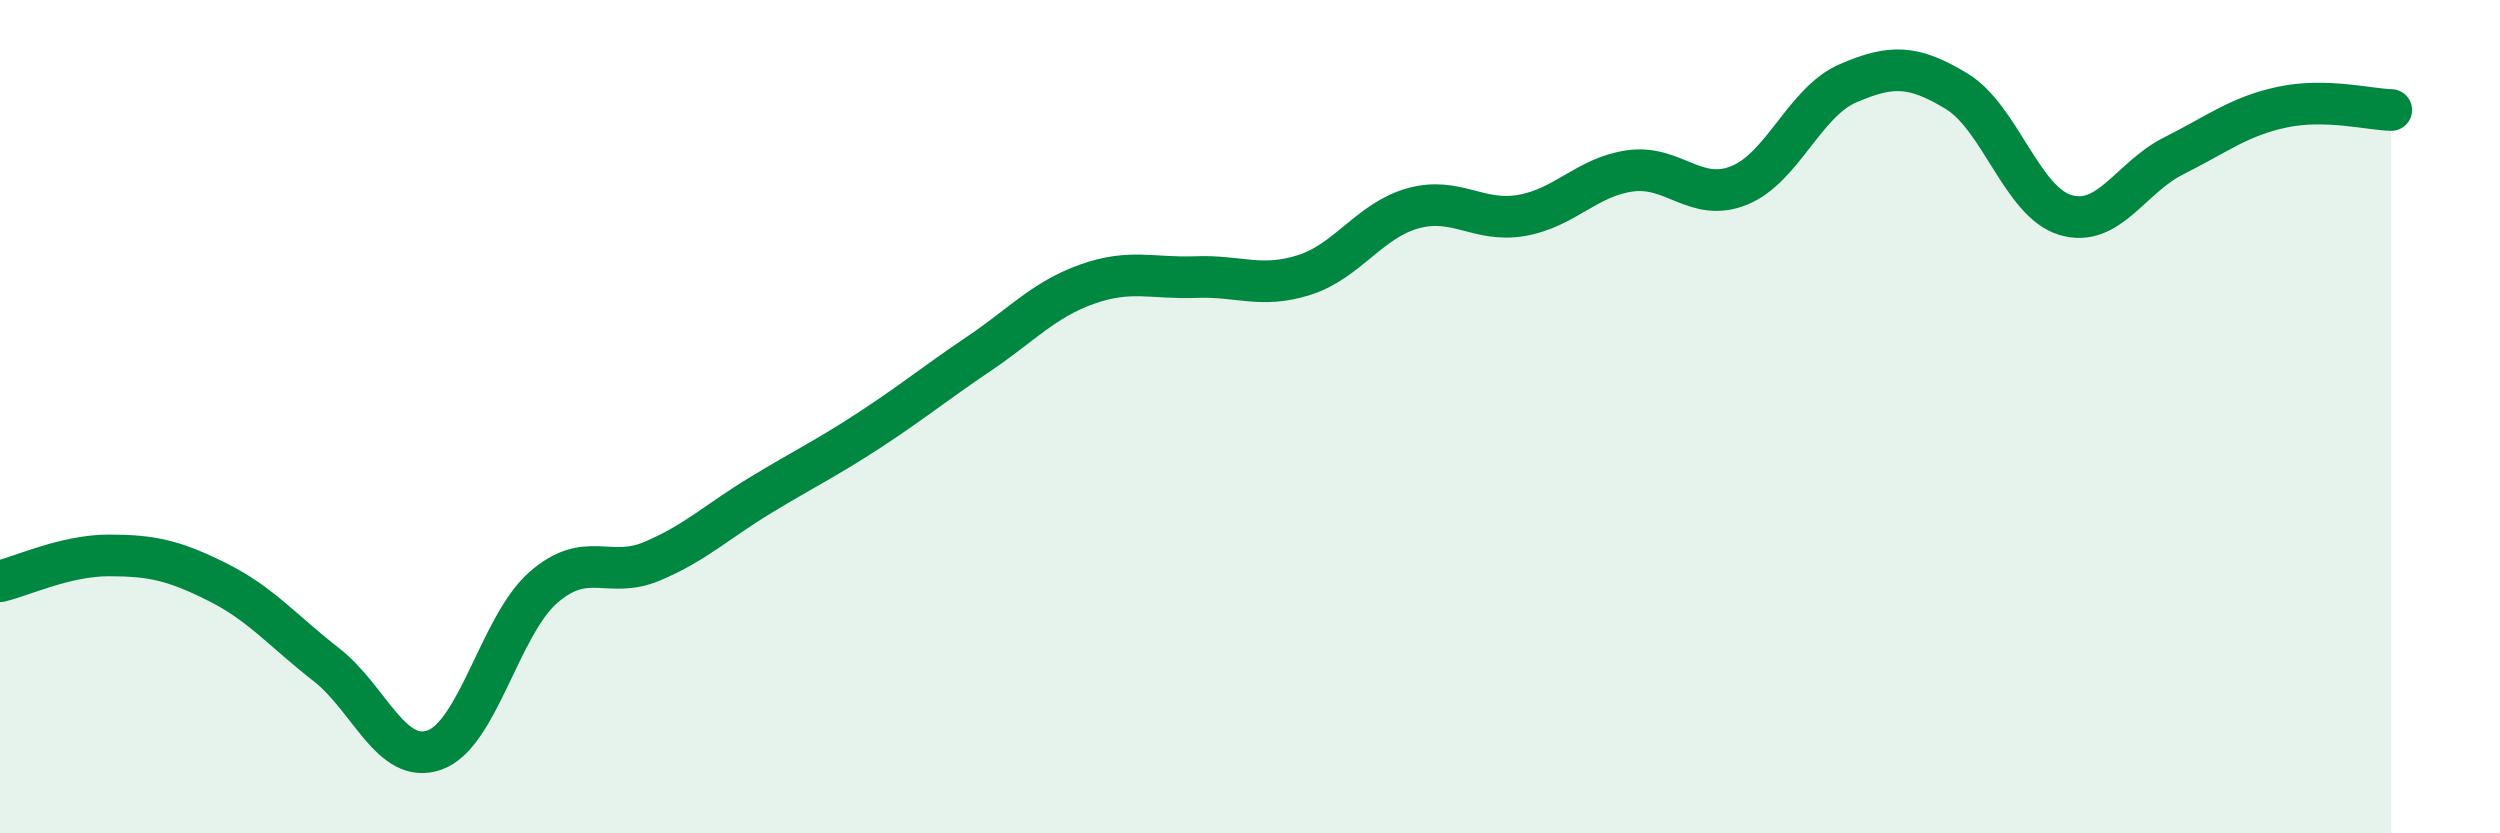
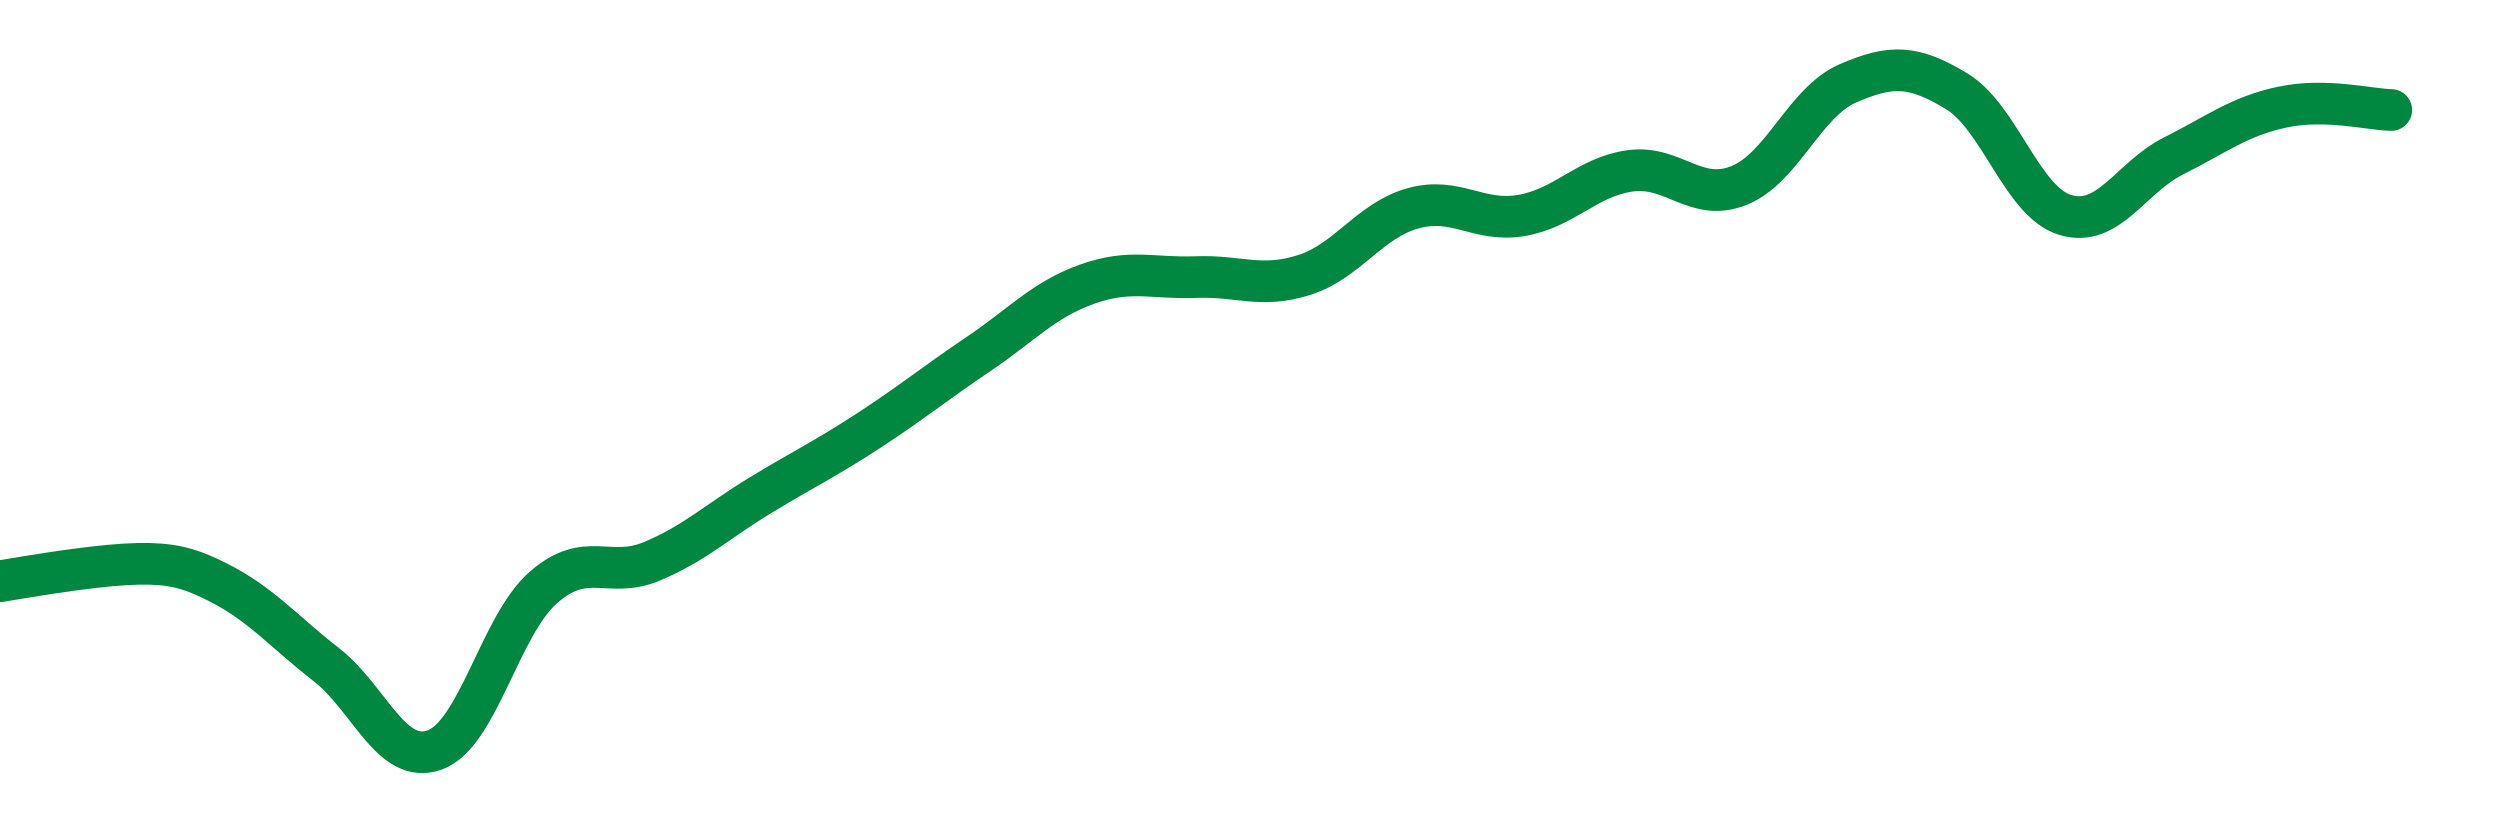
<svg xmlns="http://www.w3.org/2000/svg" width="60" height="20" viewBox="0 0 60 20">
-   <path d="M 0,13.95 C 0.52,13.83 1.57,13.33 2.61,13.33 C 3.65,13.33 4.18,13.45 5.22,13.97 C 6.26,14.49 6.79,15.14 7.83,15.95 C 8.87,16.76 9.39,18.37 10.43,18 C 11.47,17.63 12,15.01 13.04,14.1 C 14.08,13.19 14.61,13.91 15.65,13.47 C 16.69,13.03 17.22,12.51 18.26,11.88 C 19.3,11.25 19.83,11 20.87,10.32 C 21.91,9.64 22.44,9.2 23.48,8.5 C 24.52,7.8 25.05,7.19 26.09,6.82 C 27.13,6.45 27.66,6.69 28.7,6.65 C 29.74,6.61 30.26,6.93 31.3,6.6 C 32.34,6.27 32.87,5.29 33.91,5 C 34.95,4.71 35.48,5.35 36.52,5.17 C 37.56,4.99 38.09,4.24 39.13,4.1 C 40.17,3.96 40.7,4.87 41.74,4.45 C 42.78,4.03 43.31,2.45 44.35,2 C 45.39,1.55 45.92,1.56 46.96,2.19 C 48,2.82 48.53,4.85 49.57,5.16 C 50.61,5.47 51.13,4.26 52.17,3.74 C 53.21,3.22 53.74,2.79 54.78,2.57 C 55.82,2.35 56.87,2.63 57.39,2.64L57.39 20L0 20Z" fill="#008740" opacity="0.1" stroke-linecap="round" stroke-linejoin="round" />
-   <path d="M 0,13.95 C 0.52,13.83 1.57,13.33 2.61,13.33 C 3.65,13.33 4.18,13.45 5.22,13.97 C 6.26,14.49 6.79,15.14 7.83,15.95 C 8.87,16.76 9.39,18.37 10.43,18 C 11.47,17.63 12,15.01 13.04,14.1 C 14.08,13.19 14.61,13.91 15.65,13.47 C 16.69,13.03 17.22,12.51 18.26,11.88 C 19.3,11.25 19.83,11 20.87,10.32 C 21.91,9.64 22.44,9.2 23.48,8.5 C 24.52,7.8 25.05,7.19 26.09,6.82 C 27.13,6.45 27.66,6.69 28.7,6.65 C 29.74,6.61 30.26,6.93 31.3,6.6 C 32.34,6.27 32.87,5.29 33.91,5 C 34.95,4.71 35.48,5.35 36.52,5.17 C 37.56,4.99 38.09,4.24 39.13,4.1 C 40.17,3.96 40.7,4.87 41.74,4.45 C 42.78,4.03 43.31,2.45 44.35,2 C 45.39,1.55 45.92,1.56 46.96,2.19 C 48,2.82 48.53,4.85 49.57,5.16 C 50.61,5.47 51.13,4.26 52.17,3.74 C 53.21,3.22 53.74,2.79 54.78,2.57 C 55.82,2.35 56.87,2.63 57.39,2.64" stroke="#008740" stroke-width="1" fill="none" stroke-linecap="round" stroke-linejoin="round" />
+   <path d="M 0,13.95 C 3.65,13.33 4.18,13.45 5.22,13.97 C 6.26,14.49 6.79,15.14 7.83,15.95 C 8.87,16.76 9.39,18.37 10.43,18 C 11.47,17.63 12,15.01 13.04,14.1 C 14.08,13.19 14.61,13.91 15.65,13.47 C 16.69,13.03 17.22,12.51 18.26,11.88 C 19.3,11.25 19.83,11 20.87,10.32 C 21.91,9.64 22.44,9.2 23.48,8.5 C 24.52,7.8 25.05,7.19 26.09,6.82 C 27.13,6.45 27.66,6.69 28.7,6.65 C 29.74,6.61 30.26,6.93 31.3,6.6 C 32.34,6.27 32.87,5.29 33.91,5 C 34.95,4.71 35.48,5.35 36.52,5.17 C 37.56,4.99 38.09,4.24 39.13,4.1 C 40.17,3.96 40.7,4.87 41.74,4.45 C 42.78,4.03 43.31,2.45 44.35,2 C 45.39,1.55 45.92,1.56 46.96,2.19 C 48,2.82 48.53,4.85 49.57,5.16 C 50.61,5.47 51.13,4.26 52.17,3.74 C 53.21,3.22 53.74,2.79 54.78,2.57 C 55.82,2.35 56.87,2.63 57.39,2.64" stroke="#008740" stroke-width="1" fill="none" stroke-linecap="round" stroke-linejoin="round" />
</svg>